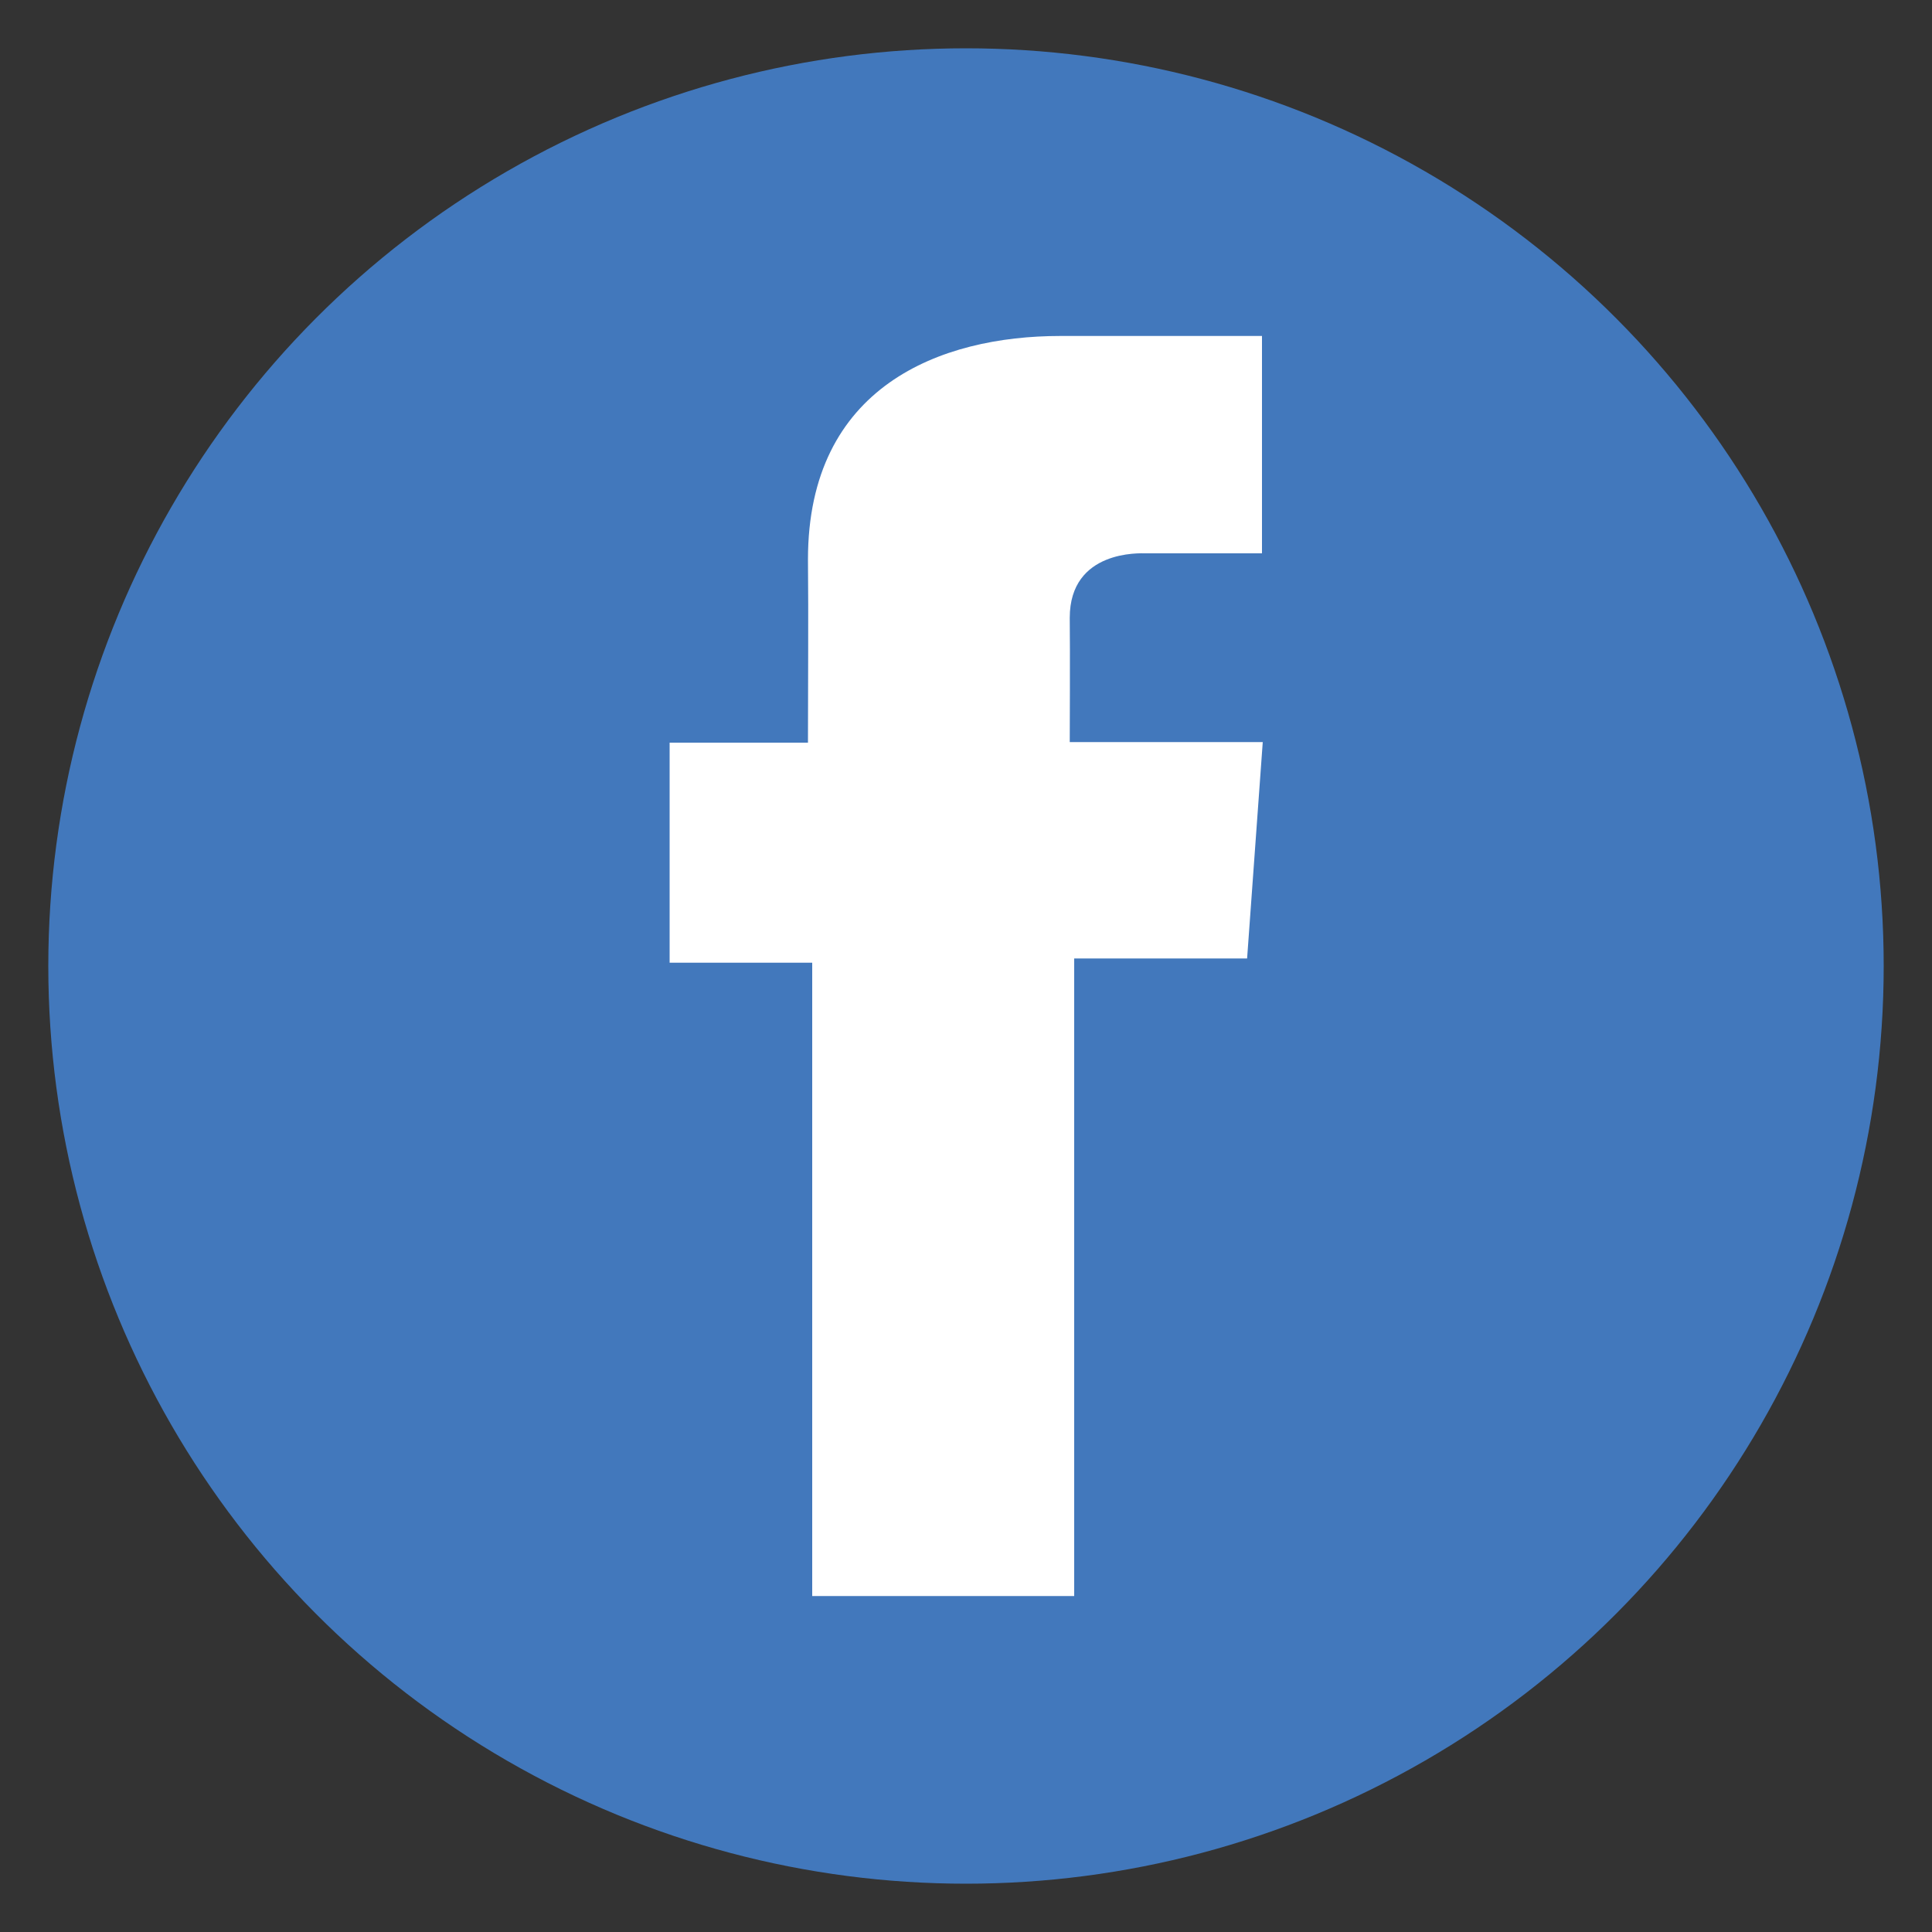
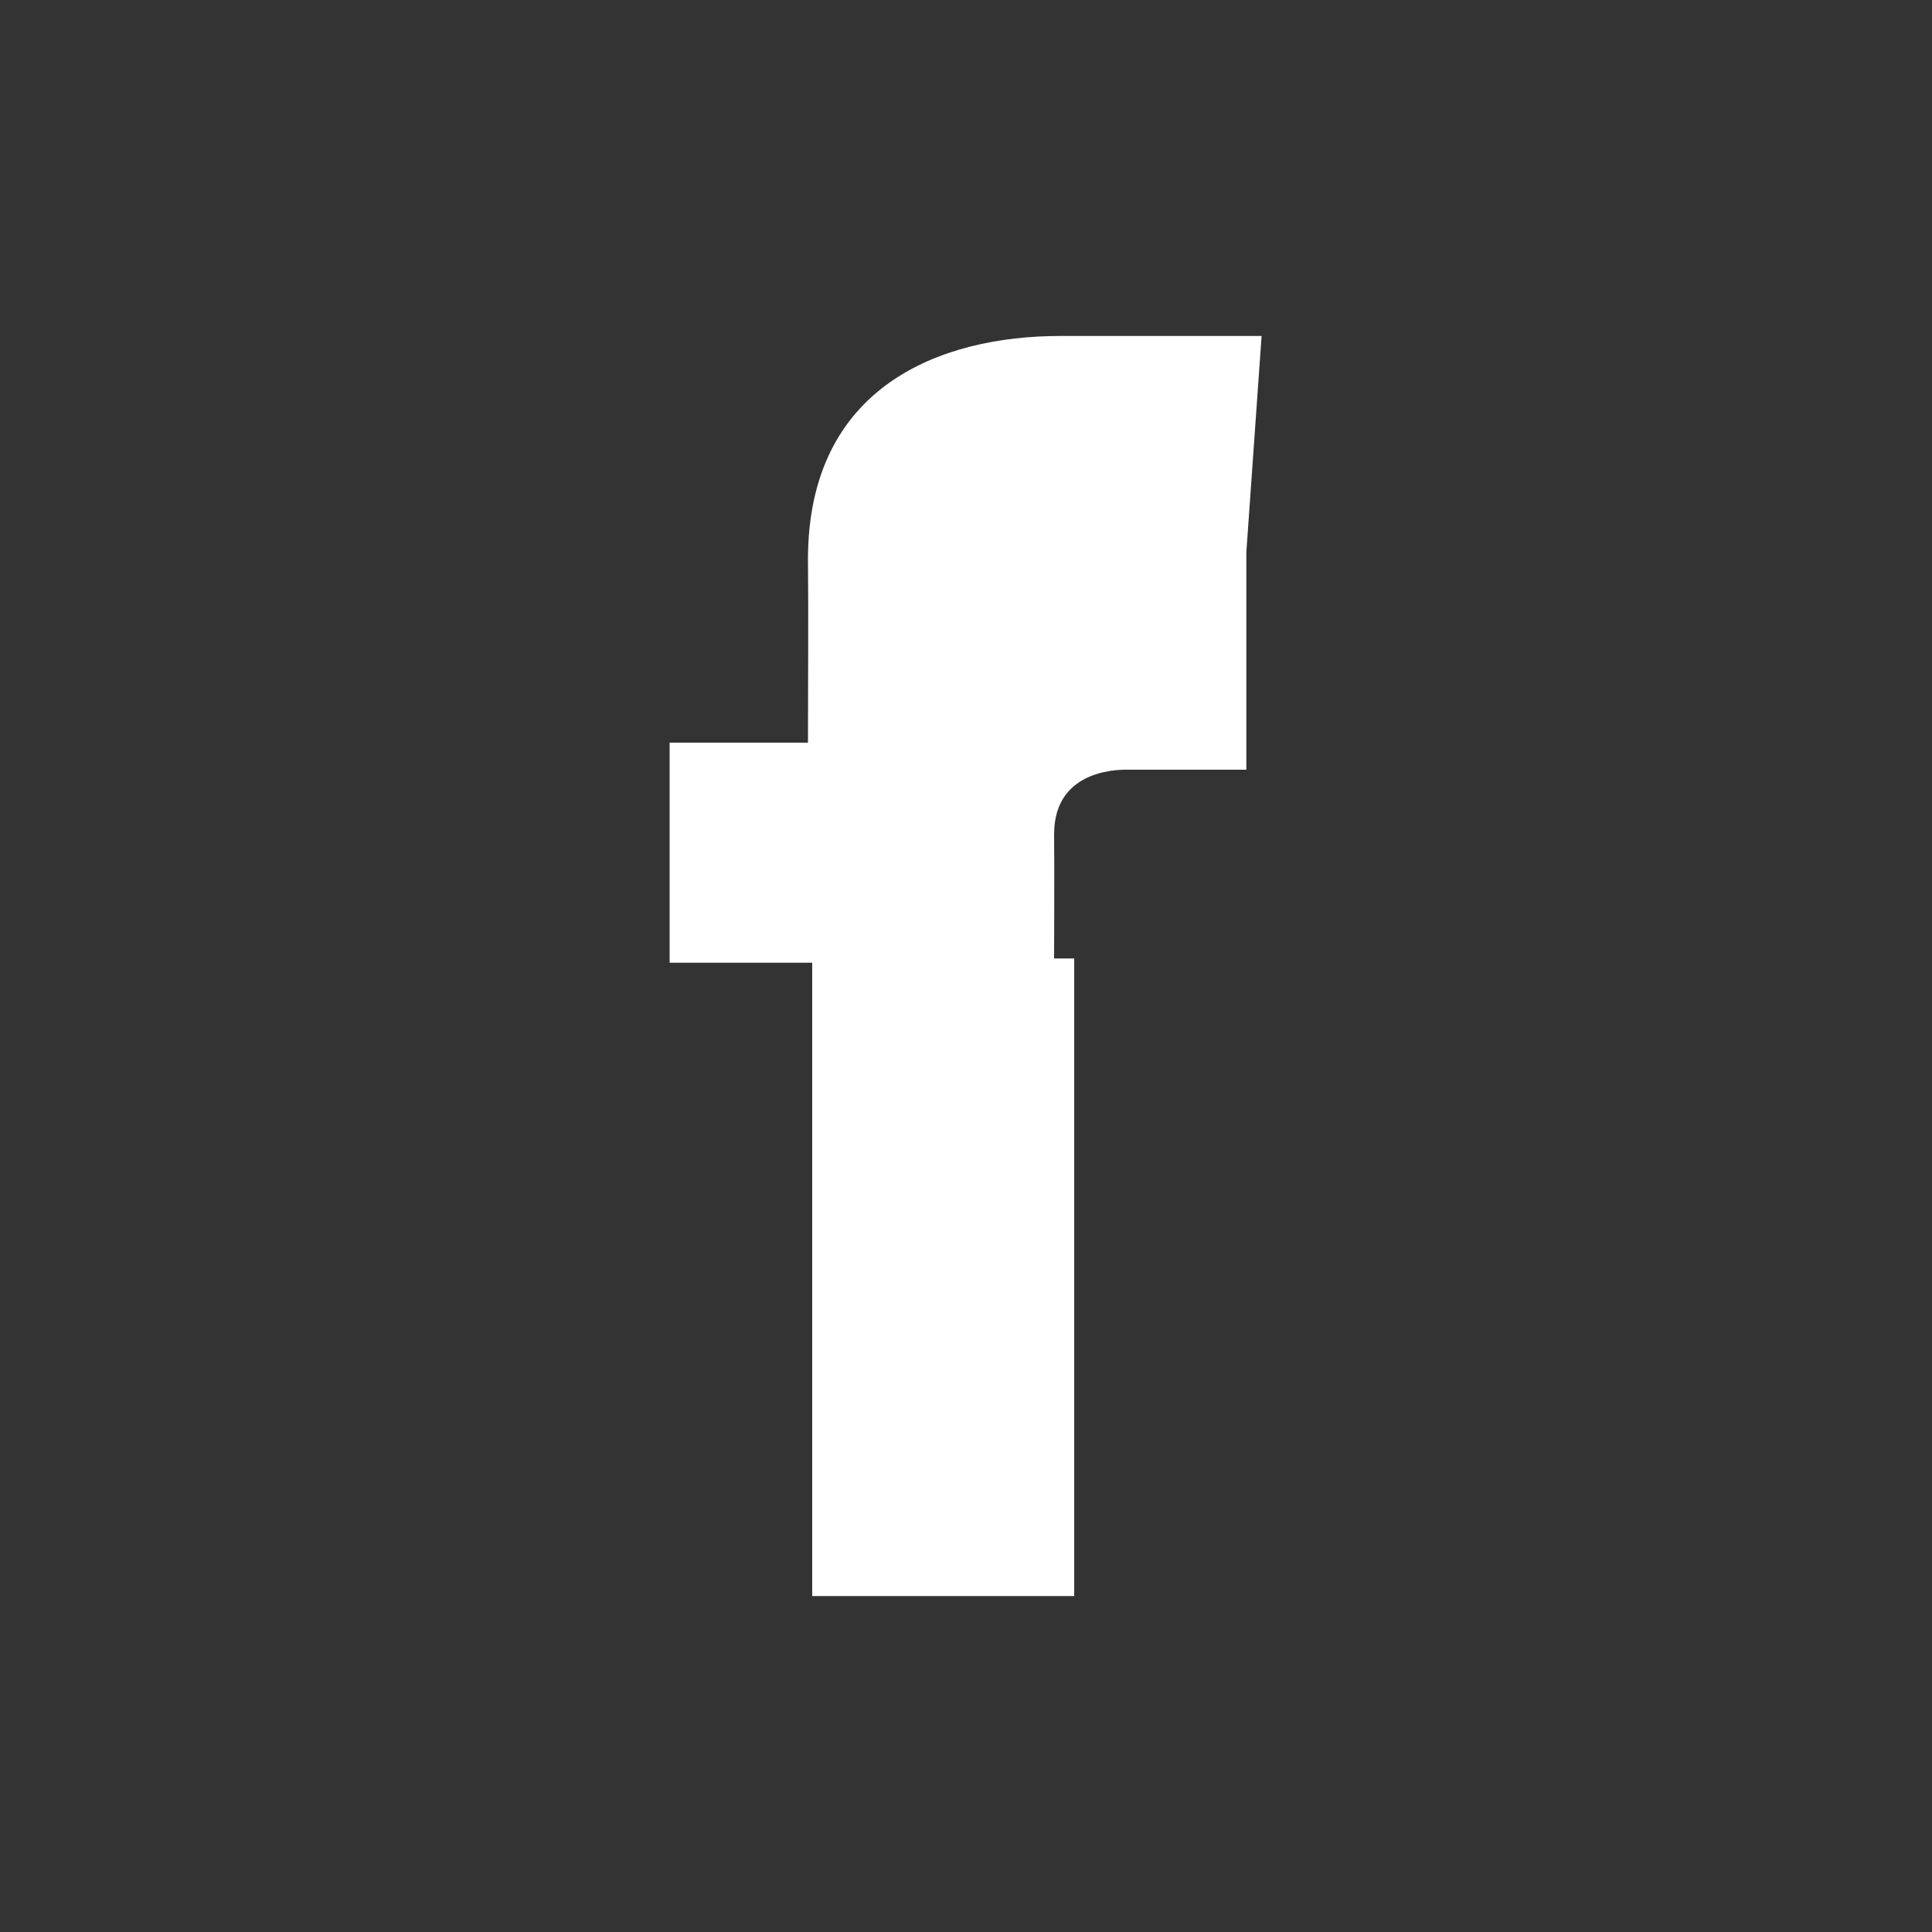
<svg xmlns="http://www.w3.org/2000/svg" id="Layer_1" data-name="Layer 1" viewBox="0 0 100 100">
  <rect x="0" y="0" width="100" height="100" fill="#333333" stroke="none" />
  <defs>
    <style>
      .cls-1 {
        fill: #4278bc;
      }

      .cls-1, .cls-2 {
        stroke-width: 0px;
      }

      .cls-2 {
        fill: #fff;
      }
    </style>
  </defs>
-   <circle class="cls-1" cx="50" cy="50" r="47.5" />
-   <path class="cls-2" d="m65.3,17.39h-10.42c-6.19,0-13.06,2.6-13.06,11.57.03,3.12,0,6.12,0,9.48h-7.16v11.39h7.38v32.78h13.56v-33h8.95l.81-11.2h-9.99s.02-4.98,0-6.43c0-3.54,3.69-3.34,3.91-3.34,1.75,0,5.17,0,6.04,0v-11.25h0Z" />
+   <path class="cls-2" d="m65.3,17.39h-10.42c-6.19,0-13.06,2.6-13.06,11.57.03,3.12,0,6.12,0,9.48h-7.16v11.39h7.38v32.78h13.56v-33h8.95h-9.99s.02-4.98,0-6.43c0-3.54,3.69-3.34,3.91-3.34,1.75,0,5.17,0,6.04,0v-11.25h0Z" />
</svg>